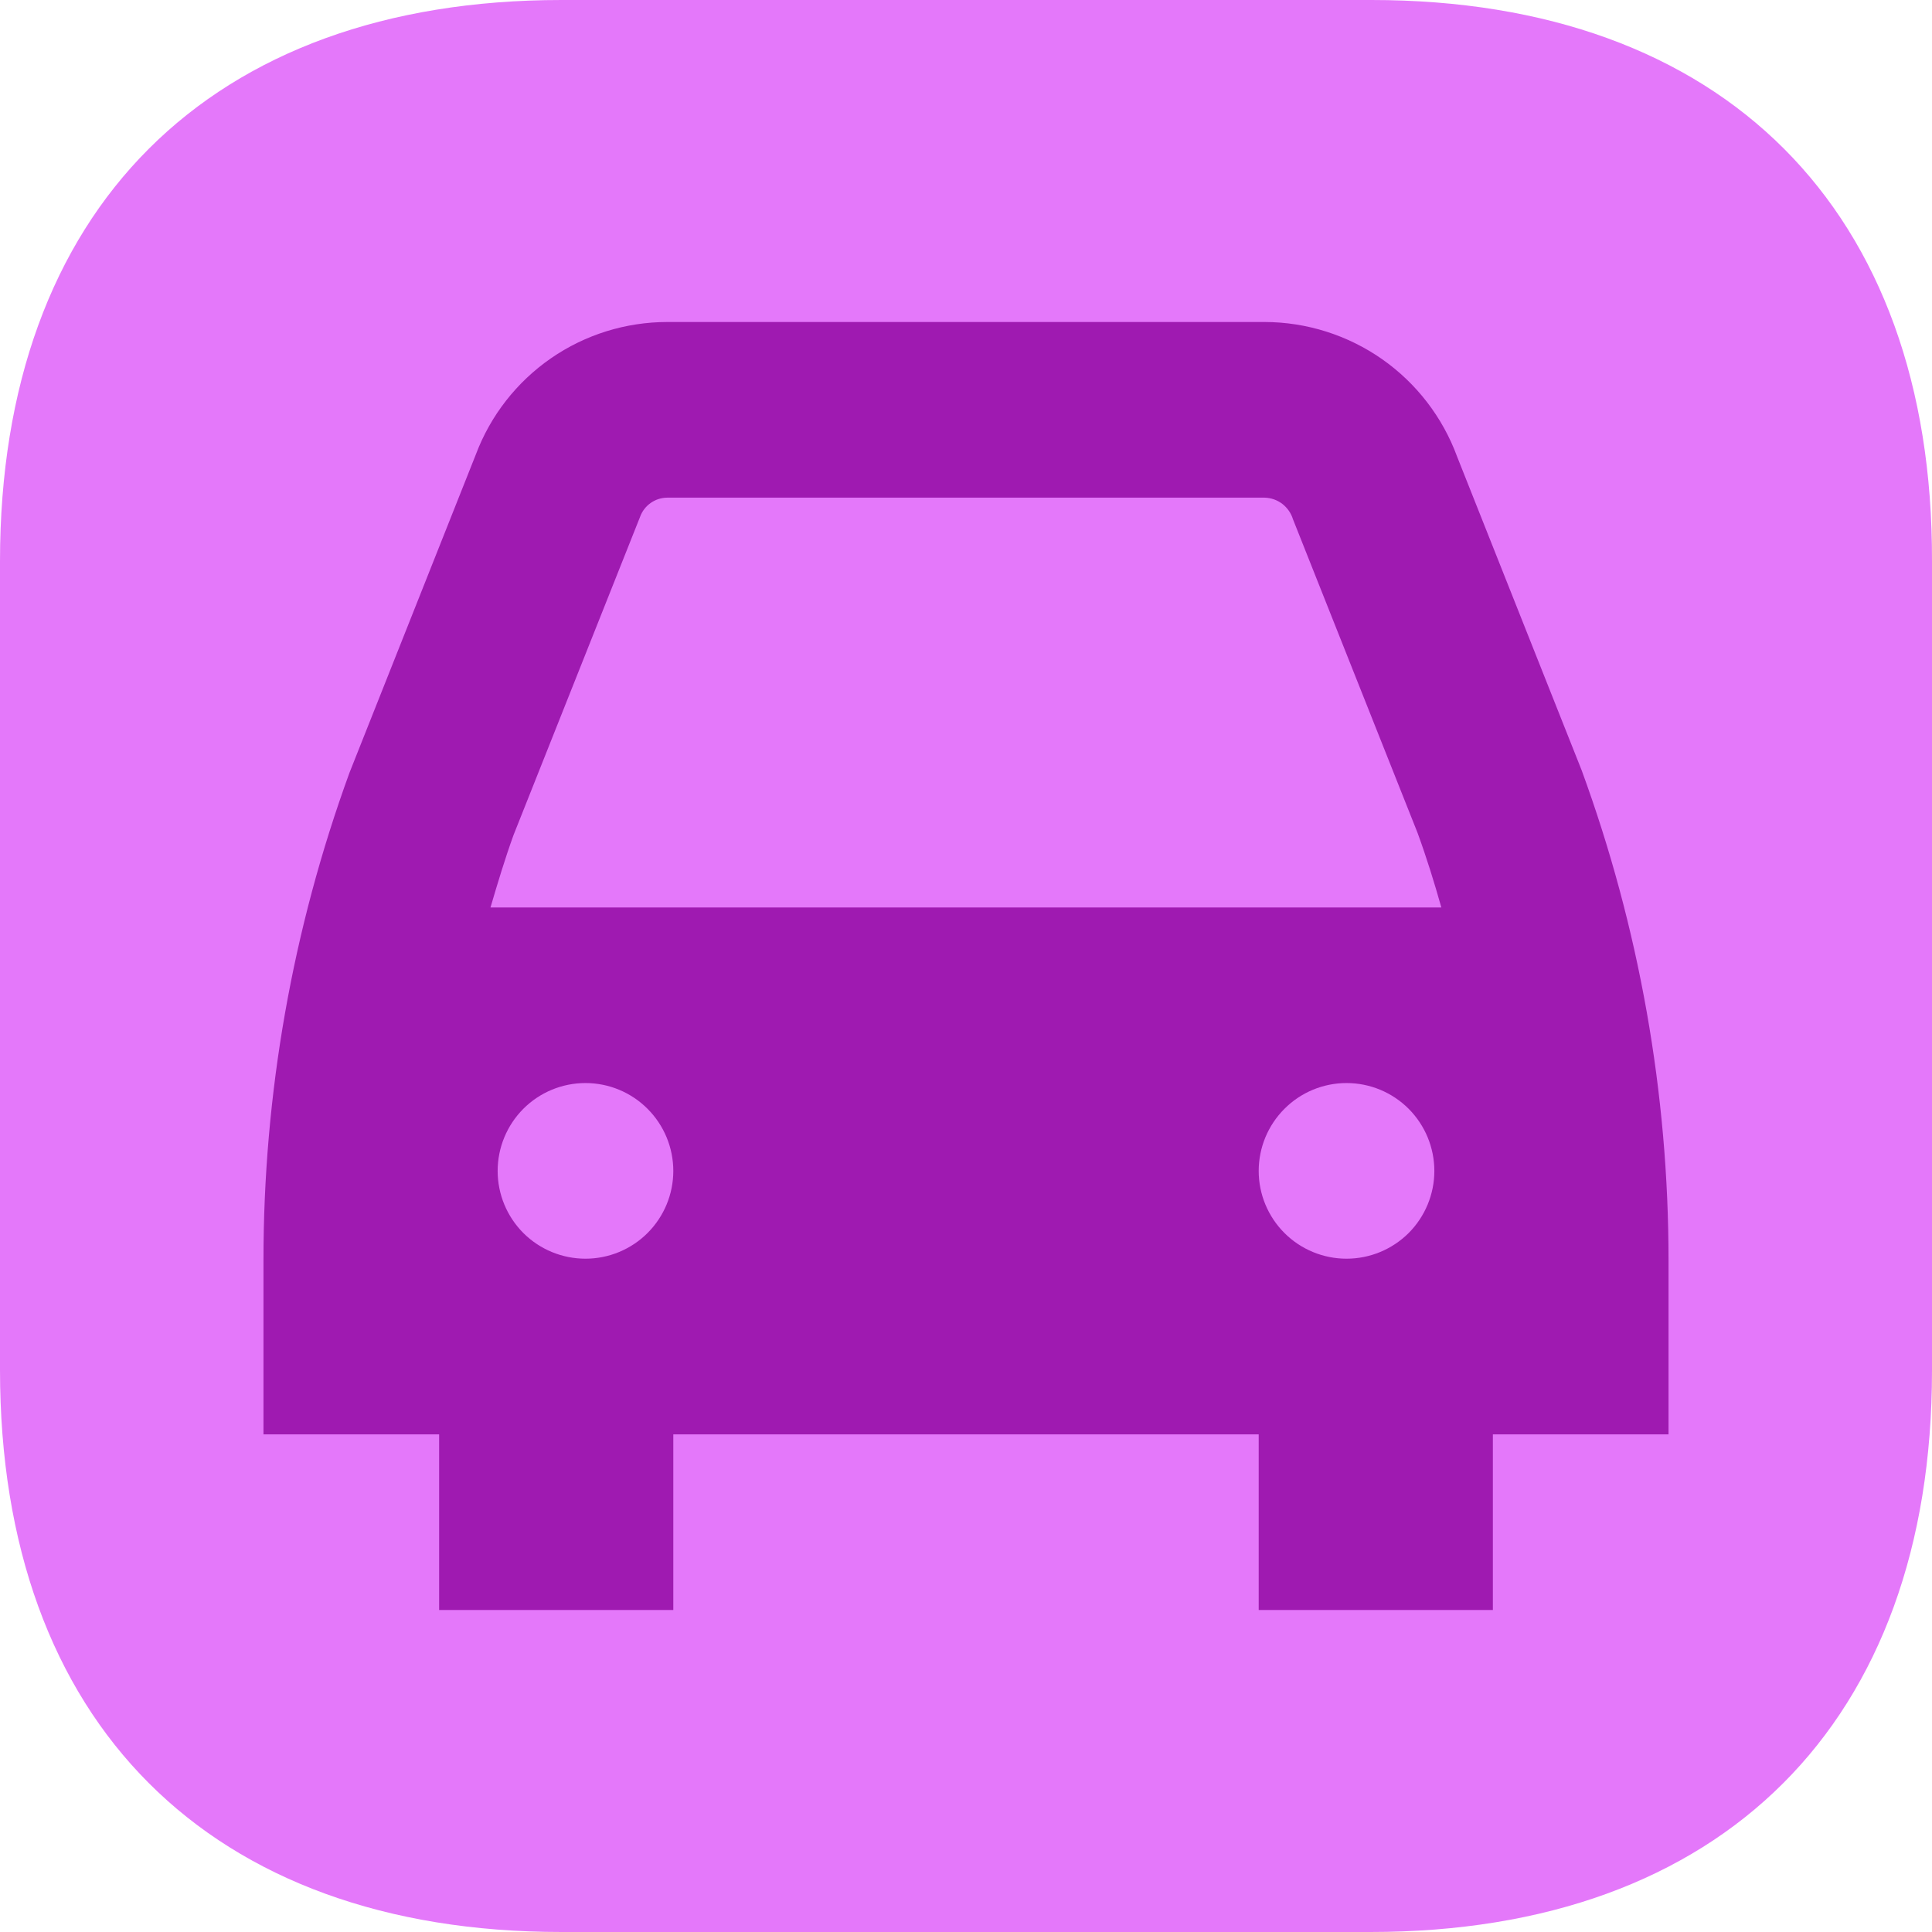
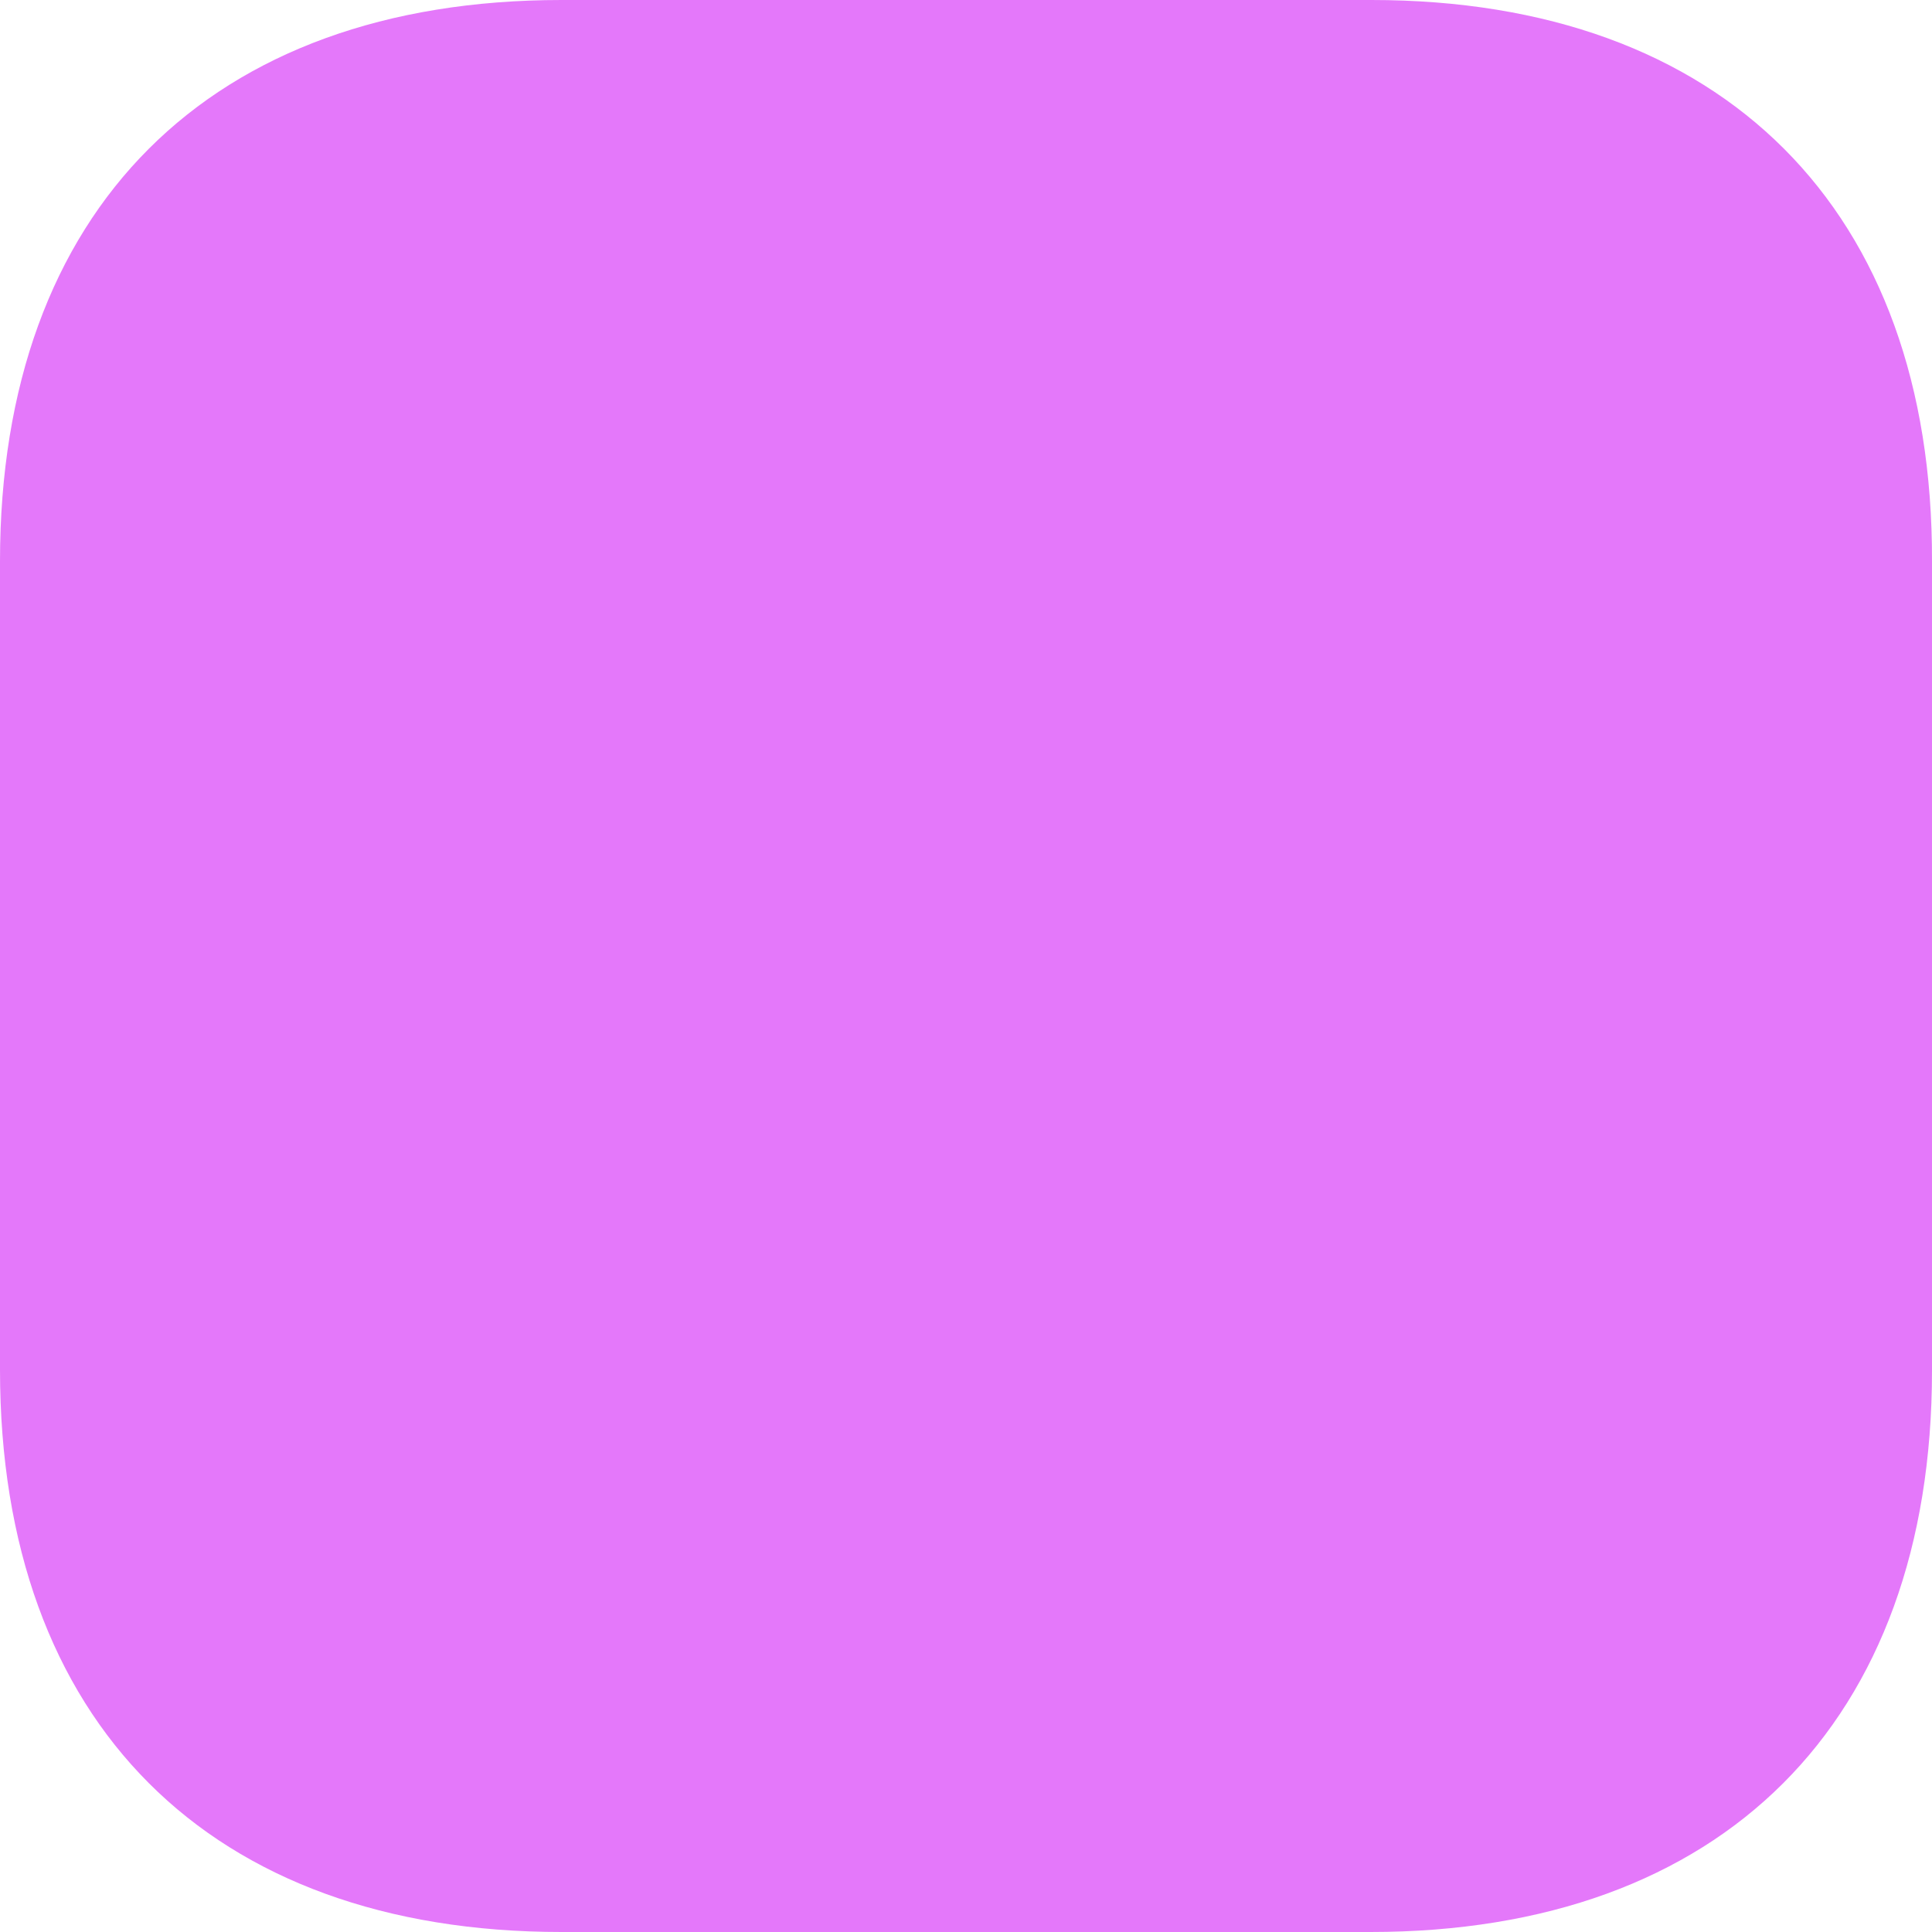
<svg xmlns="http://www.w3.org/2000/svg" width="24" height="24" viewBox="0 0 24 24" fill="none">
  <path d="M17.037 0H6.975C2.605 0 0 2.604 0 6.972V17.016C0 21.396 2.605 24 6.975 24H17.024C21.395 24 24 21.396 24 17.028V6.972C24.012 2.604 21.407 0 17.037 0Z" fill="#E478FA" />
  <g clip-path="url(#clip0_17515_47509)">
-     <path d="M18.101 5.673C17.921 5.183 17.595 4.76 17.168 4.461C16.74 4.162 16.231 4.001 15.709 4H8.291C7.774 4 7.269 4.157 6.844 4.451C6.419 4.745 6.093 5.162 5.911 5.646L4.341 9.6C3.633 11.542 3.272 13.593 3.273 15.66V17.818H5.455V20H8.364V17.818H15.636V20H18.545V17.818H20.727V15.66C20.728 13.582 20.362 11.52 19.648 9.569L18.101 5.673ZM15.636 14.546C15.636 14.256 15.751 13.979 15.956 13.774C16.16 13.569 16.438 13.454 16.727 13.454C17.017 13.454 17.294 13.569 17.499 13.774C17.703 13.979 17.818 14.256 17.818 14.546C17.818 14.835 17.703 15.112 17.499 15.317C17.294 15.521 17.017 15.636 16.727 15.636C16.438 15.636 16.16 15.521 15.956 15.317C15.751 15.112 15.636 14.835 15.636 14.546ZM6.379 10.374L7.951 6.421C7.976 6.351 8.022 6.291 8.083 6.248C8.144 6.205 8.216 6.182 8.291 6.182H15.709C15.789 6.184 15.866 6.211 15.929 6.259C15.992 6.308 16.039 6.375 16.062 6.451L17.609 10.345C17.721 10.651 17.817 10.961 17.905 11.273H6.093C6.182 10.97 6.272 10.67 6.379 10.374ZM7.273 15.636C6.983 15.636 6.706 15.521 6.501 15.317C6.297 15.112 6.182 14.835 6.182 14.546C6.182 14.256 6.297 13.979 6.501 13.774C6.706 13.569 6.983 13.454 7.273 13.454C7.562 13.454 7.84 13.569 8.044 13.774C8.249 13.979 8.364 14.256 8.364 14.546C8.364 14.835 8.249 15.112 8.044 15.317C7.84 15.521 7.562 15.636 7.273 15.636Z" fill="#9F1AB1" />
+     <path d="M18.101 5.673C17.921 5.183 17.595 4.76 17.168 4.461C16.74 4.162 16.231 4.001 15.709 4H8.291C7.774 4 7.269 4.157 6.844 4.451C6.419 4.745 6.093 5.162 5.911 5.646L4.341 9.6C3.633 11.542 3.272 13.593 3.273 15.66V17.818H5.455V20H8.364V17.818H15.636V20H18.545V17.818H20.727V15.66C20.728 13.582 20.362 11.52 19.648 9.569L18.101 5.673ZM15.636 14.546C15.636 14.256 15.751 13.979 15.956 13.774C16.16 13.569 16.438 13.454 16.727 13.454C17.017 13.454 17.294 13.569 17.499 13.774C17.703 13.979 17.818 14.256 17.818 14.546C17.294 15.521 17.017 15.636 16.727 15.636C16.438 15.636 16.16 15.521 15.956 15.317C15.751 15.112 15.636 14.835 15.636 14.546ZM6.379 10.374L7.951 6.421C7.976 6.351 8.022 6.291 8.083 6.248C8.144 6.205 8.216 6.182 8.291 6.182H15.709C15.789 6.184 15.866 6.211 15.929 6.259C15.992 6.308 16.039 6.375 16.062 6.451L17.609 10.345C17.721 10.651 17.817 10.961 17.905 11.273H6.093C6.182 10.97 6.272 10.67 6.379 10.374ZM7.273 15.636C6.983 15.636 6.706 15.521 6.501 15.317C6.297 15.112 6.182 14.835 6.182 14.546C6.182 14.256 6.297 13.979 6.501 13.774C6.706 13.569 6.983 13.454 7.273 13.454C7.562 13.454 7.84 13.569 8.044 13.774C8.249 13.979 8.364 14.256 8.364 14.546C8.364 14.835 8.249 15.112 8.044 15.317C7.84 15.521 7.562 15.636 7.273 15.636Z" fill="#9F1AB1" />
  </g>
  <defs>
    <clipPath id="clip0_17515_47509">
-       <rect width="17.454" height="17.454" fill="white" transform="translate(3.273 3.273)" />
-     </clipPath>
+       </clipPath>
  </defs>
</svg>